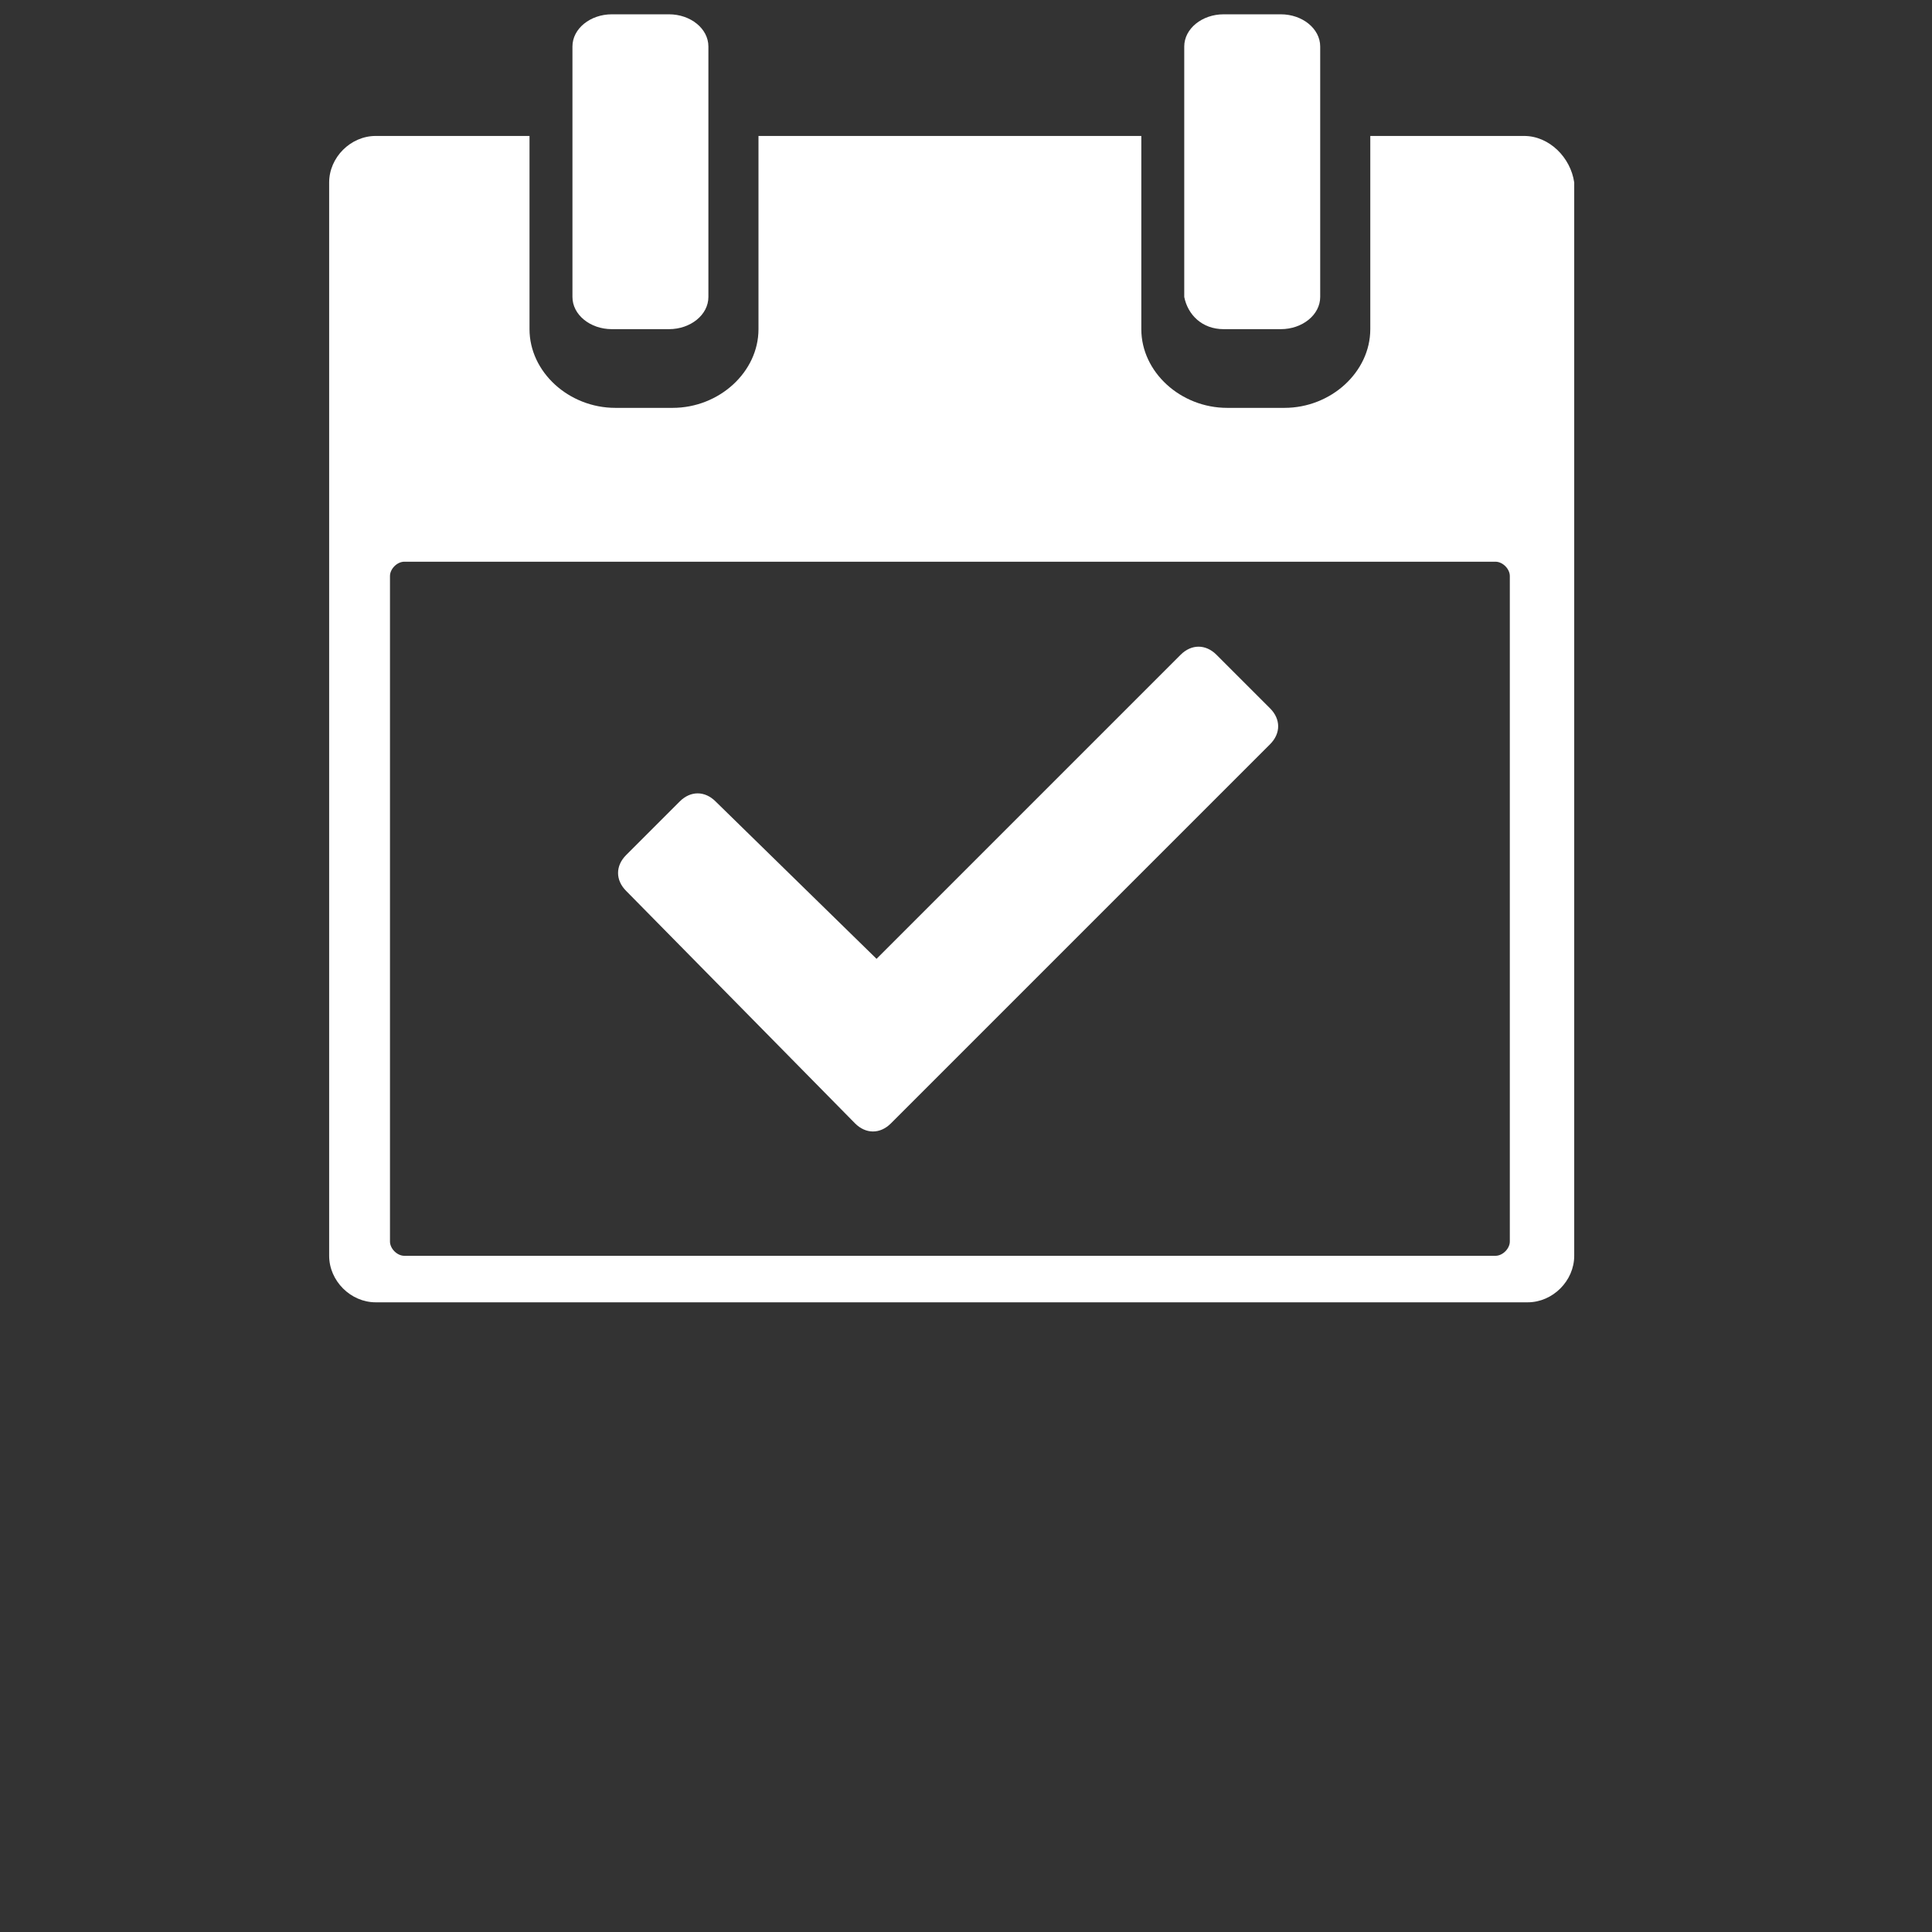
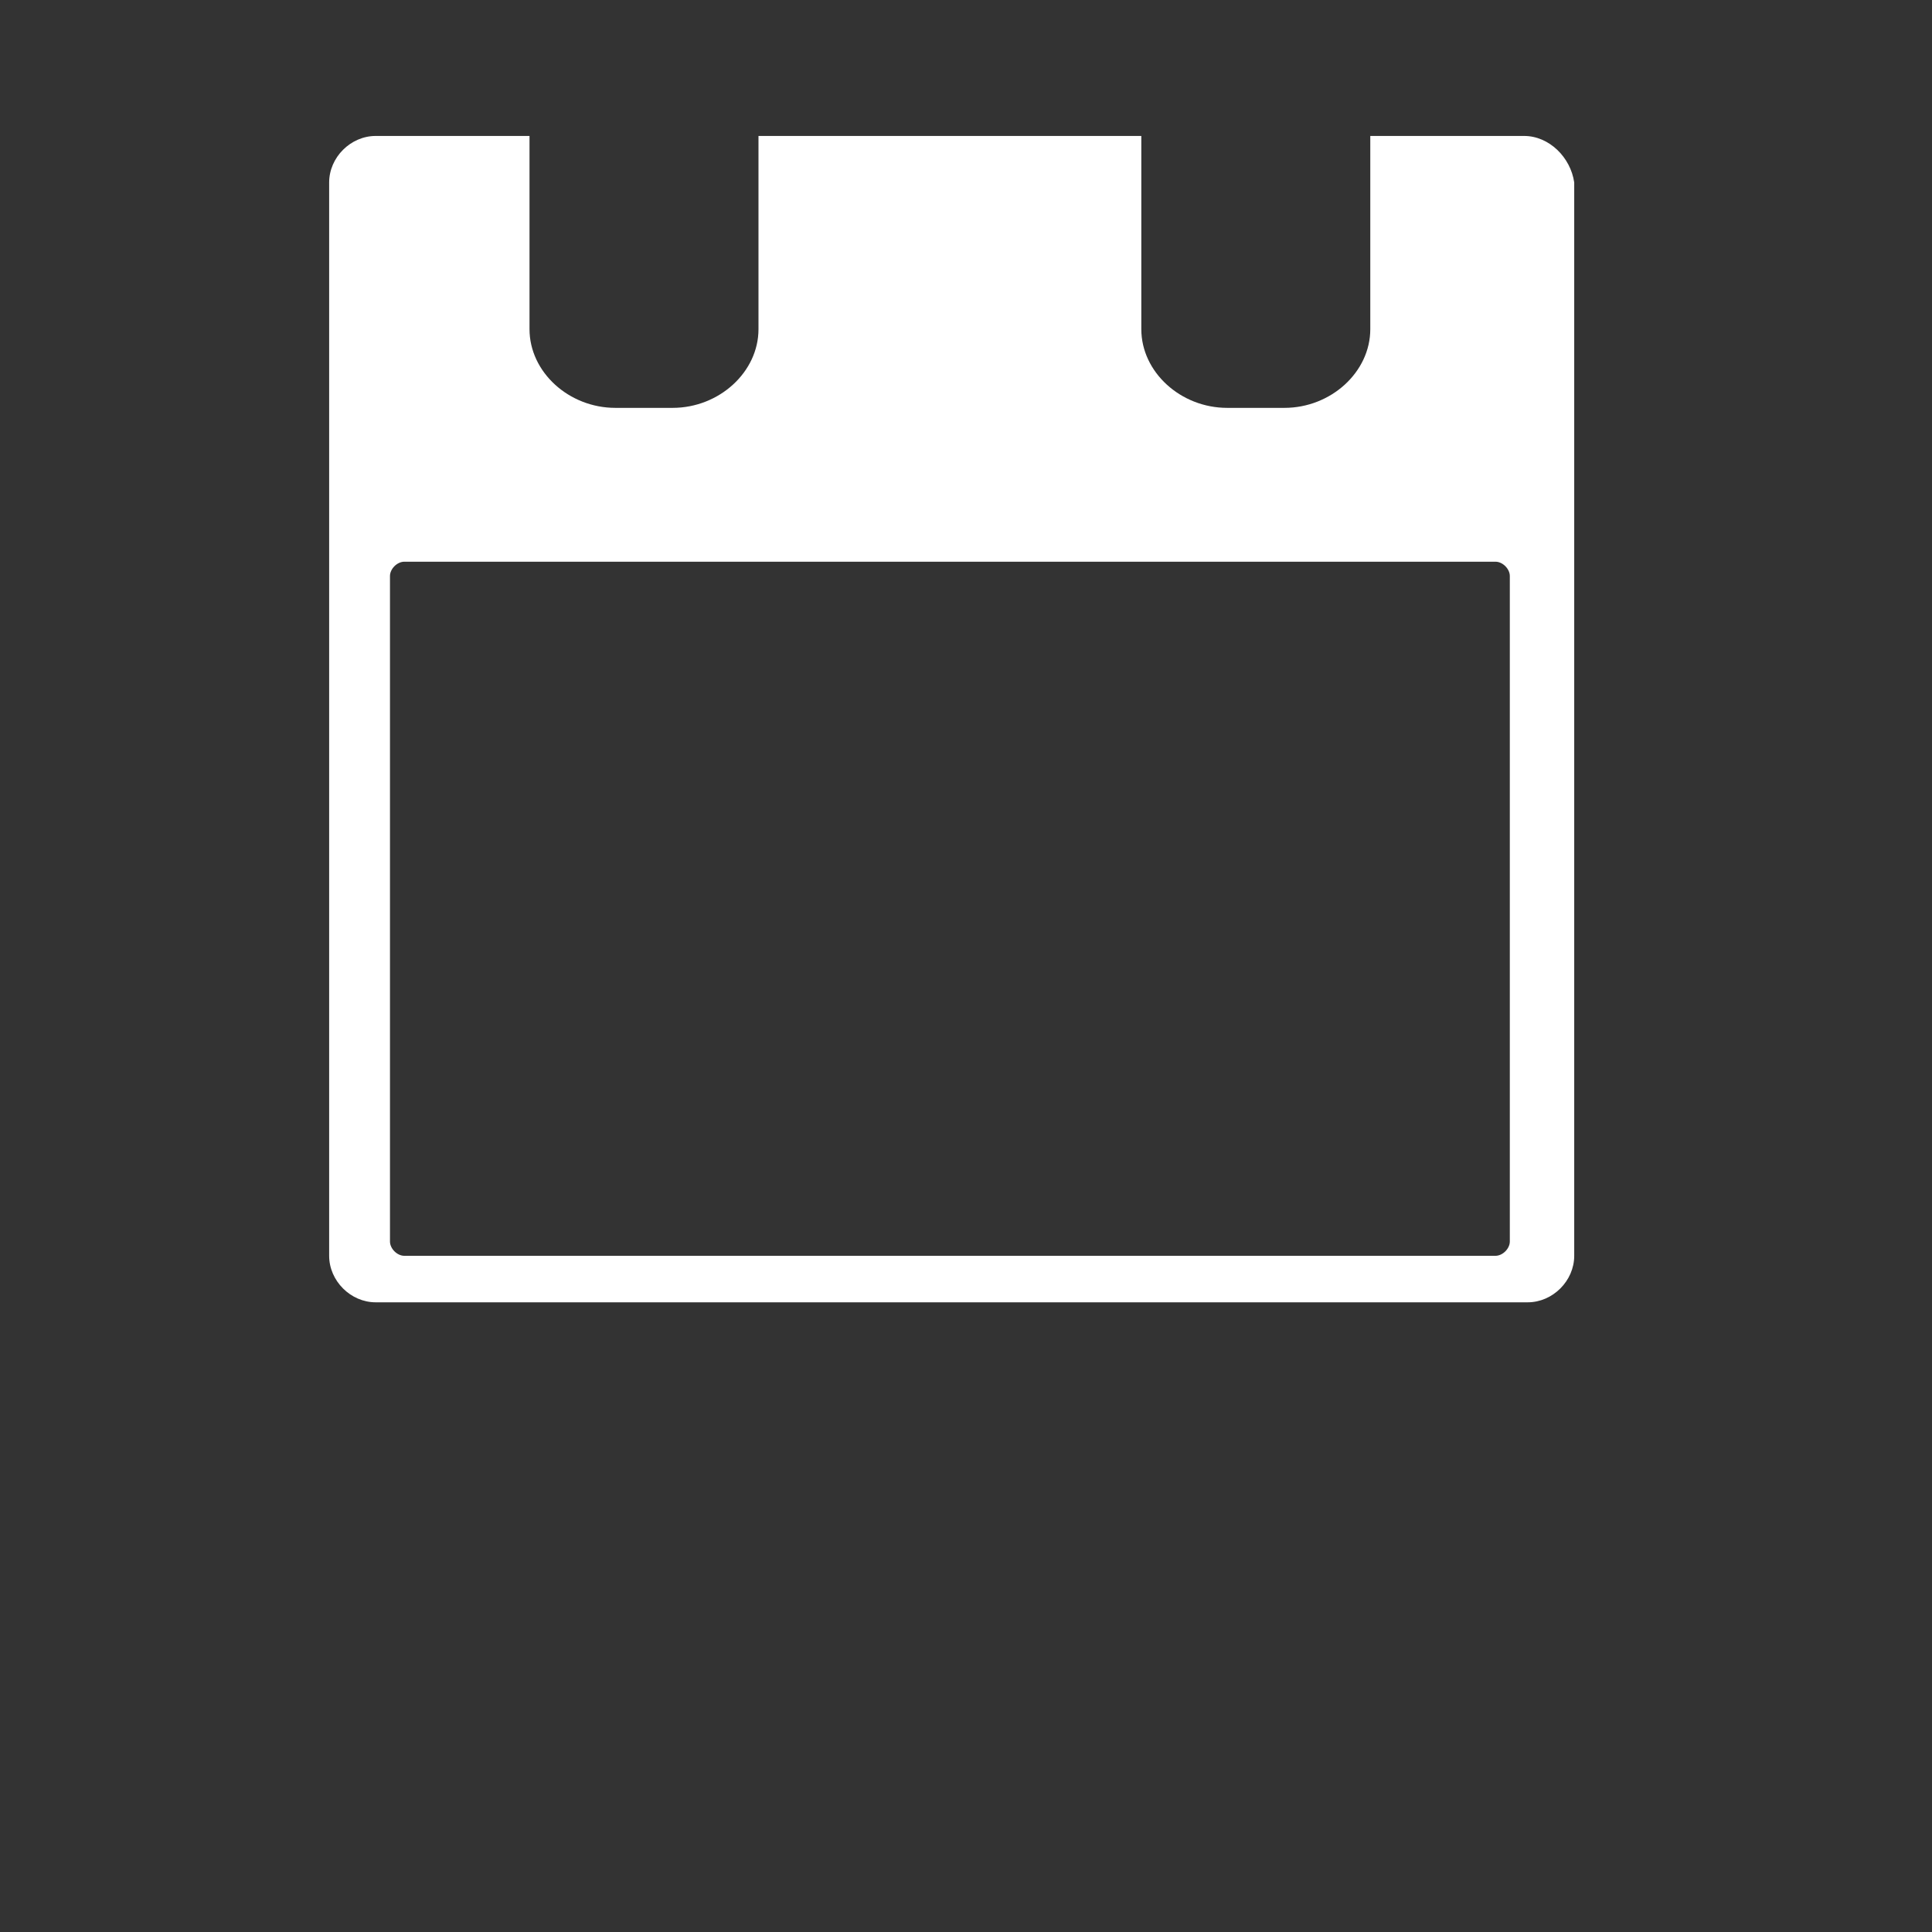
<svg xmlns="http://www.w3.org/2000/svg" version="1.1" id="Layer_1" x="0px" y="0px" width="54px" height="54px" viewBox="0 0 54 54" style="enable-background:new 0 0 54 54;" xml:space="preserve">
  <rect x="0" y="0" width="54" height="54" fill="#333333" stroke="none" />
  <style type="text/css">
	.st0{fill:#FFFFFF;}
</style>
  <g id="Mark_on_the_calendar">
    <g>
      <g>
        <path class="st0" d="M42.6,3.8h-4.3v5.4c0,1.2-1.1,2.2-2.4,2.2h-1.6c-1.3,0-2.4-1-2.4-2.2V3.8H21.2v5.4c0,1.2-1.1,2.2-2.4,2.2     h-1.6c-1.3,0-2.4-1-2.4-2.2V3.8h-4.3c-0.7,0-1.3,0.6-1.3,1.3v30c0,0.7,0.6,1.3,1.3,1.3h32.2c0.7,0,1.3-0.6,1.3-1.3v-30     C43.9,4.4,43.3,3.8,42.6,3.8z M42.2,34.7c0,0.2-0.2,0.4-0.4,0.4H11.3c-0.2,0-0.4-0.2-0.4-0.4V16.1c0-0.2,0.2-0.4,0.4-0.4h30.5     c0.2,0,0.4,0.2,0.4,0.4V34.7L42.2,34.7z" />
-         <path class="st0" d="M17.1,9.2h1.6c0.6,0,1.1-0.4,1.1-0.9v-7c0-0.5-0.5-0.9-1.1-0.9h-1.6c-0.6,0-1.1,0.4-1.1,0.9v7     C16,8.8,16.5,9.2,17.1,9.2z" />
-         <path class="st0" d="M34.2,9.2h1.6c0.6,0,1.1-0.4,1.1-0.9v-7c0-0.5-0.5-0.9-1.1-0.9h-1.6c-0.6,0-1.1,0.4-1.1,0.9v7     C33.2,8.8,33.6,9.2,34.2,9.2z" />
-         <path class="st0" d="M34,18.3c-0.3-0.3-0.7-0.3-1,0l-8.5,8.5L20,22.4c-0.3-0.3-0.7-0.3-1,0l-1.5,1.5c-0.3,0.3-0.3,0.7,0,1     l6.4,6.5c0.3,0.3,0.7,0.3,1,0l10.6-10.6c0.3-0.3,0.3-0.7,0-1L34,18.3z" />
      </g>
    </g>
  </g>
</svg>